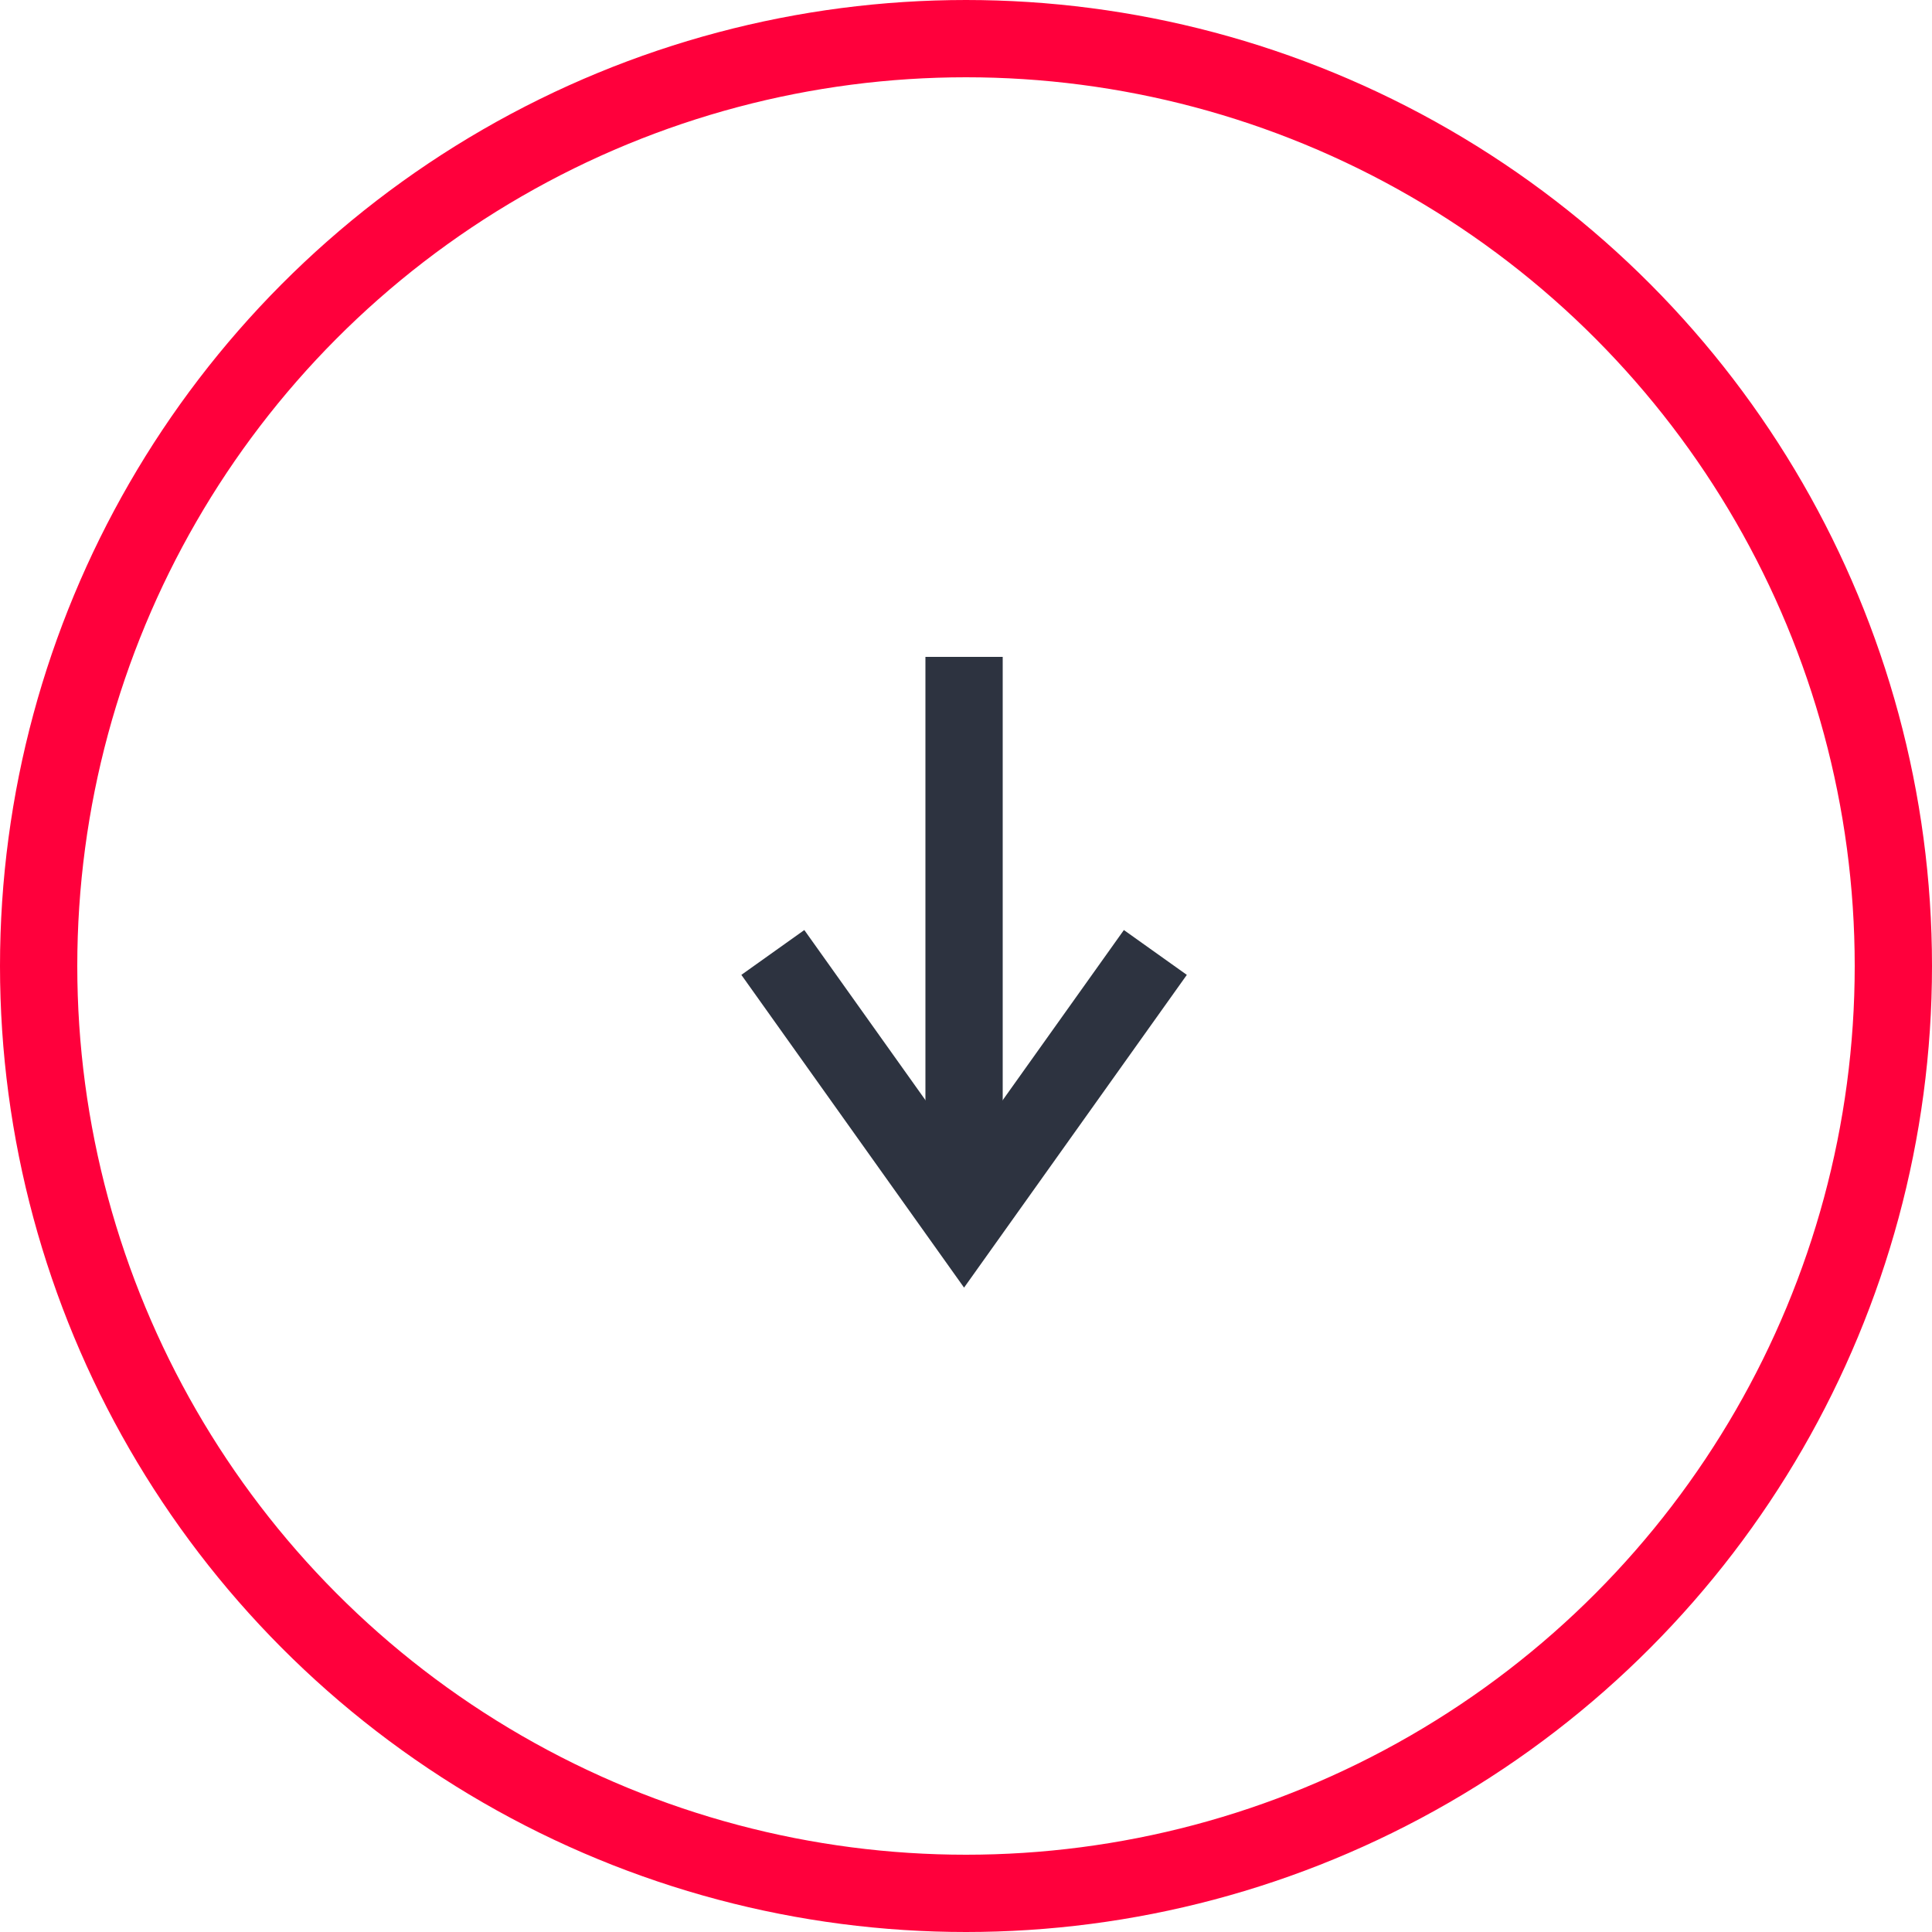
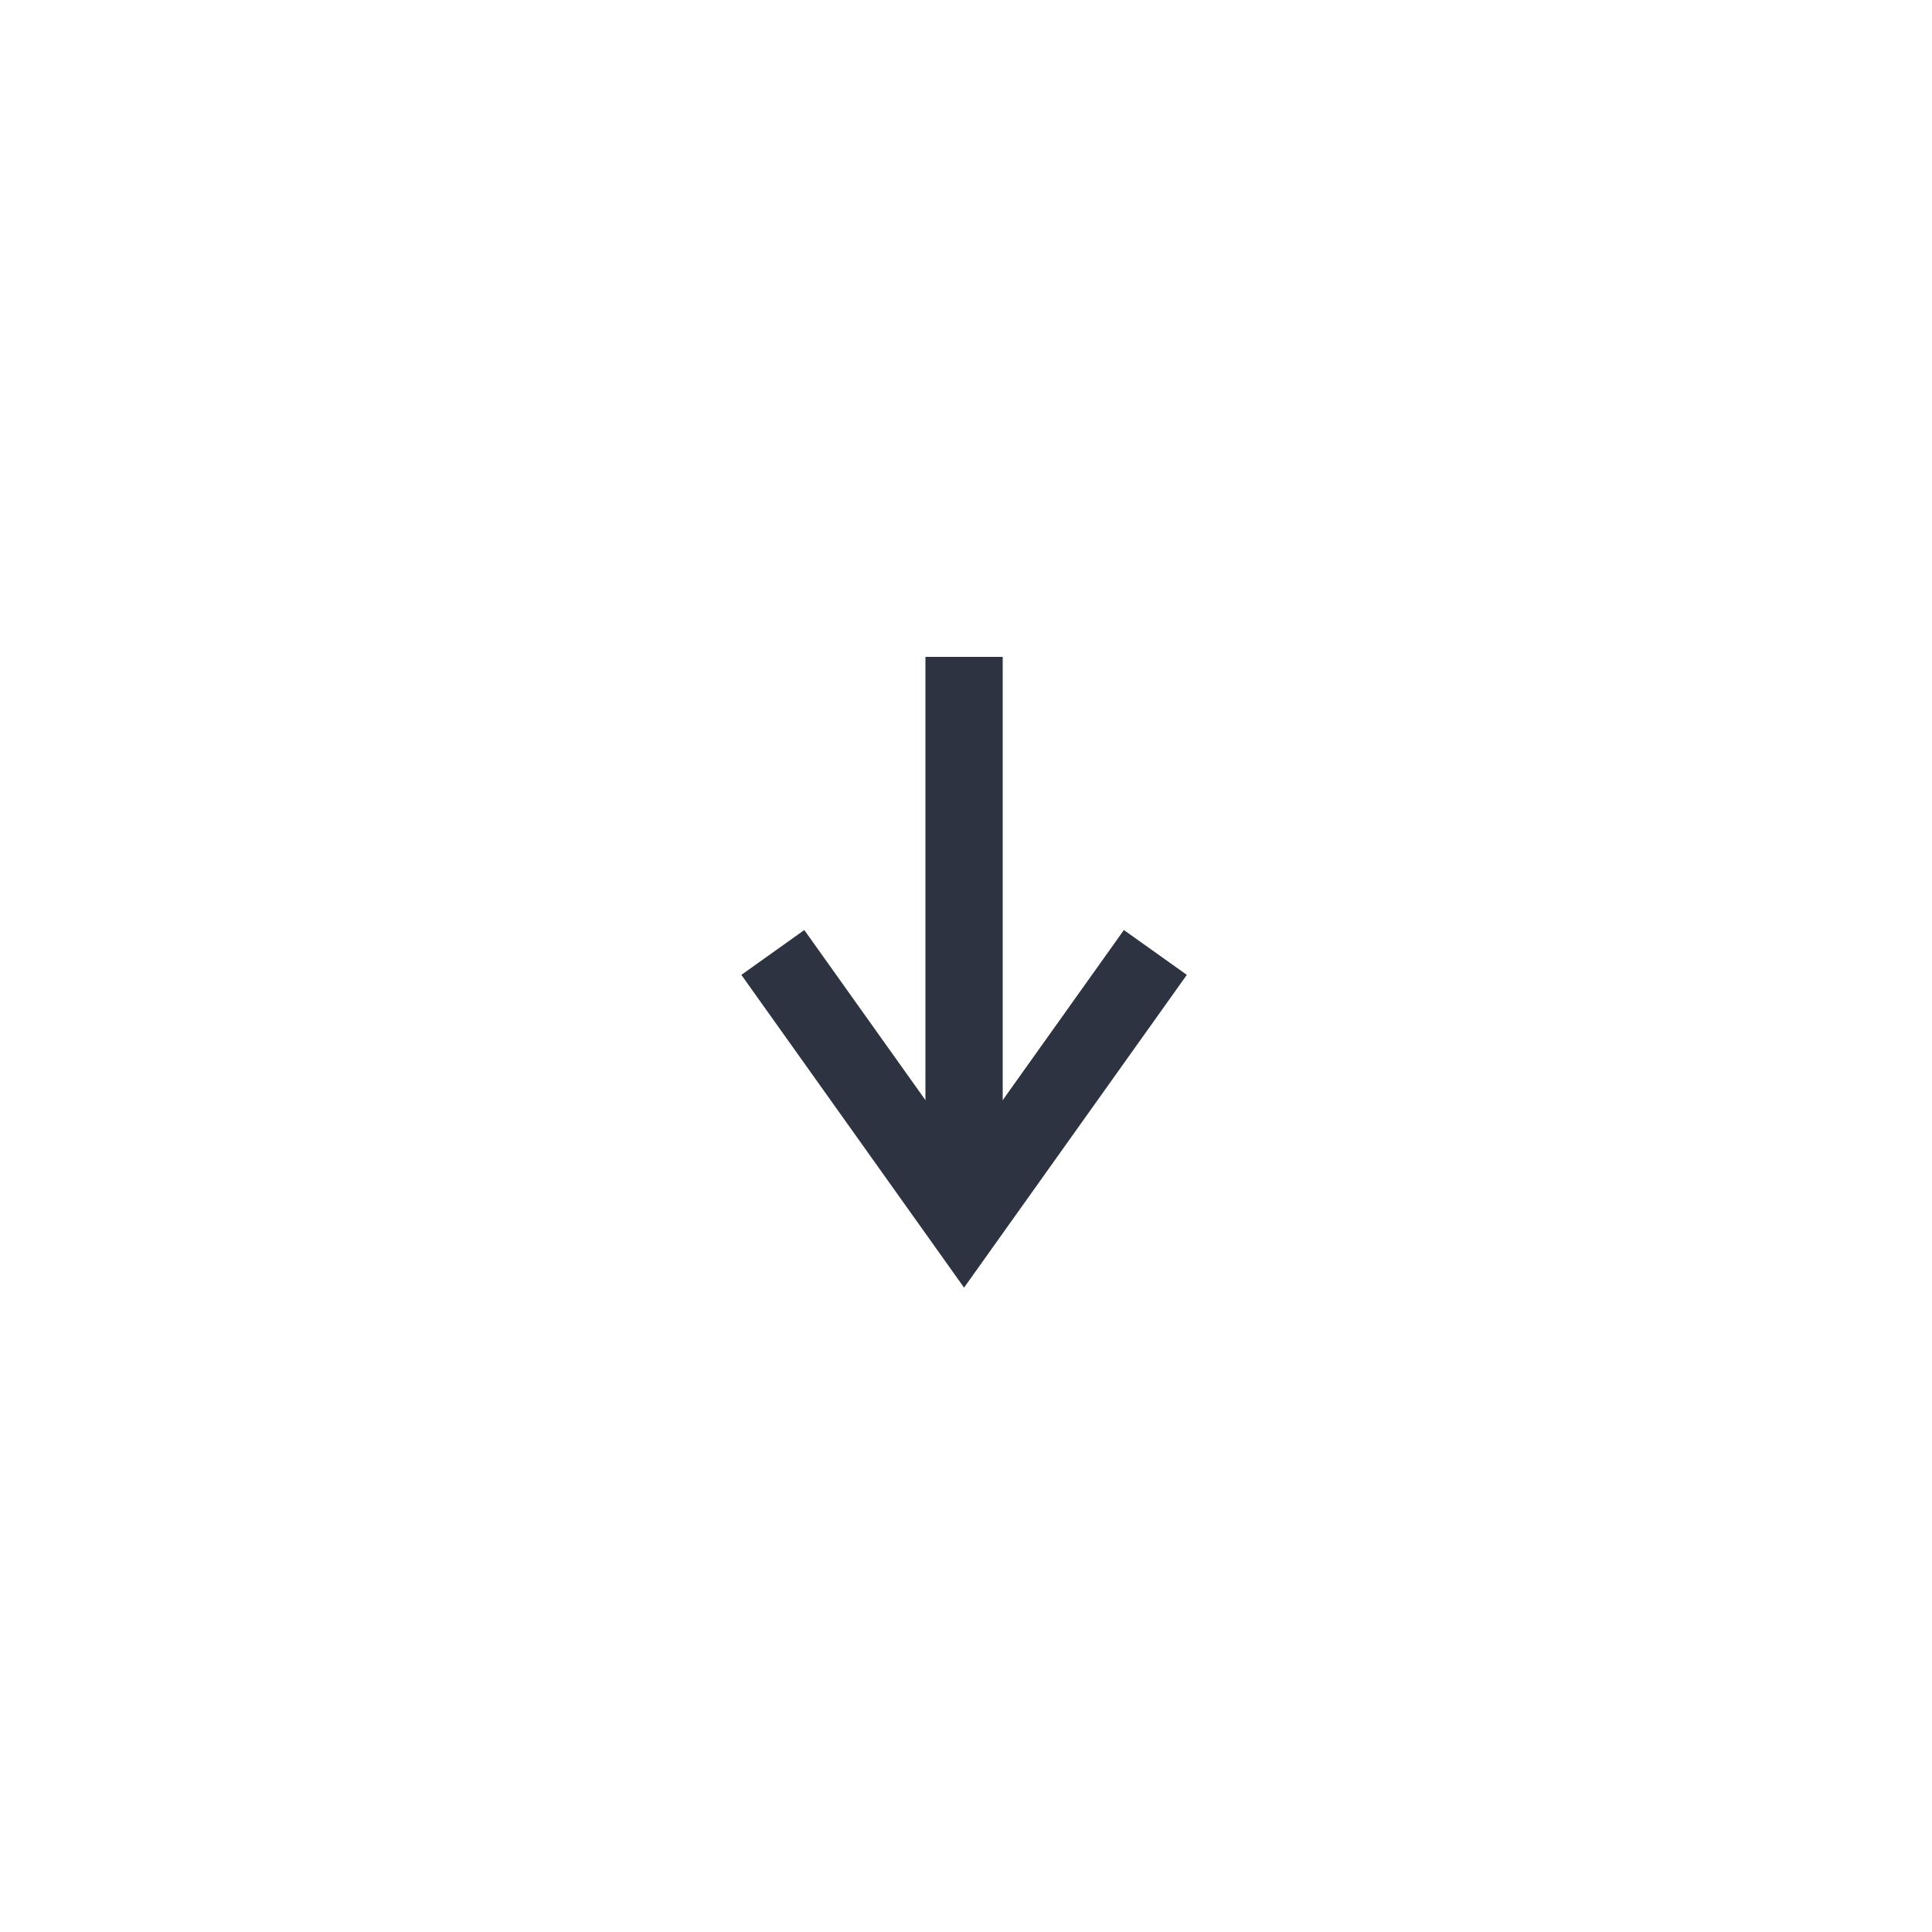
<svg xmlns="http://www.w3.org/2000/svg" width="50px" height="50px" viewBox="0 0 50 50" version="1.1">
  <title>Scroll down</title>
  <g id="Desktop" stroke="none" stroke-width="1" fill="none" fill-rule="evenodd">
    <g id="Homepage" transform="translate(-218, -859)" stroke-width="2">
      <g id="Scroll-down" transform="translate(218, 859)">
-         <circle id="Oval" stroke="#FF003C" cx="25" cy="25" r="24" />
        <polyline id="Rectangle" stroke="#2D3340" transform="translate(24.95, 25.65) rotate(-315) translate(-24.95, -25.65) " points="27.743 21.442 29.157 29.857 20.743 28.442" />
        <line x1="24.95" y1="31.599" x2="24.95" y2="17" id="Path-2" stroke="#2D3340" />
      </g>
    </g>
  </g>
</svg>